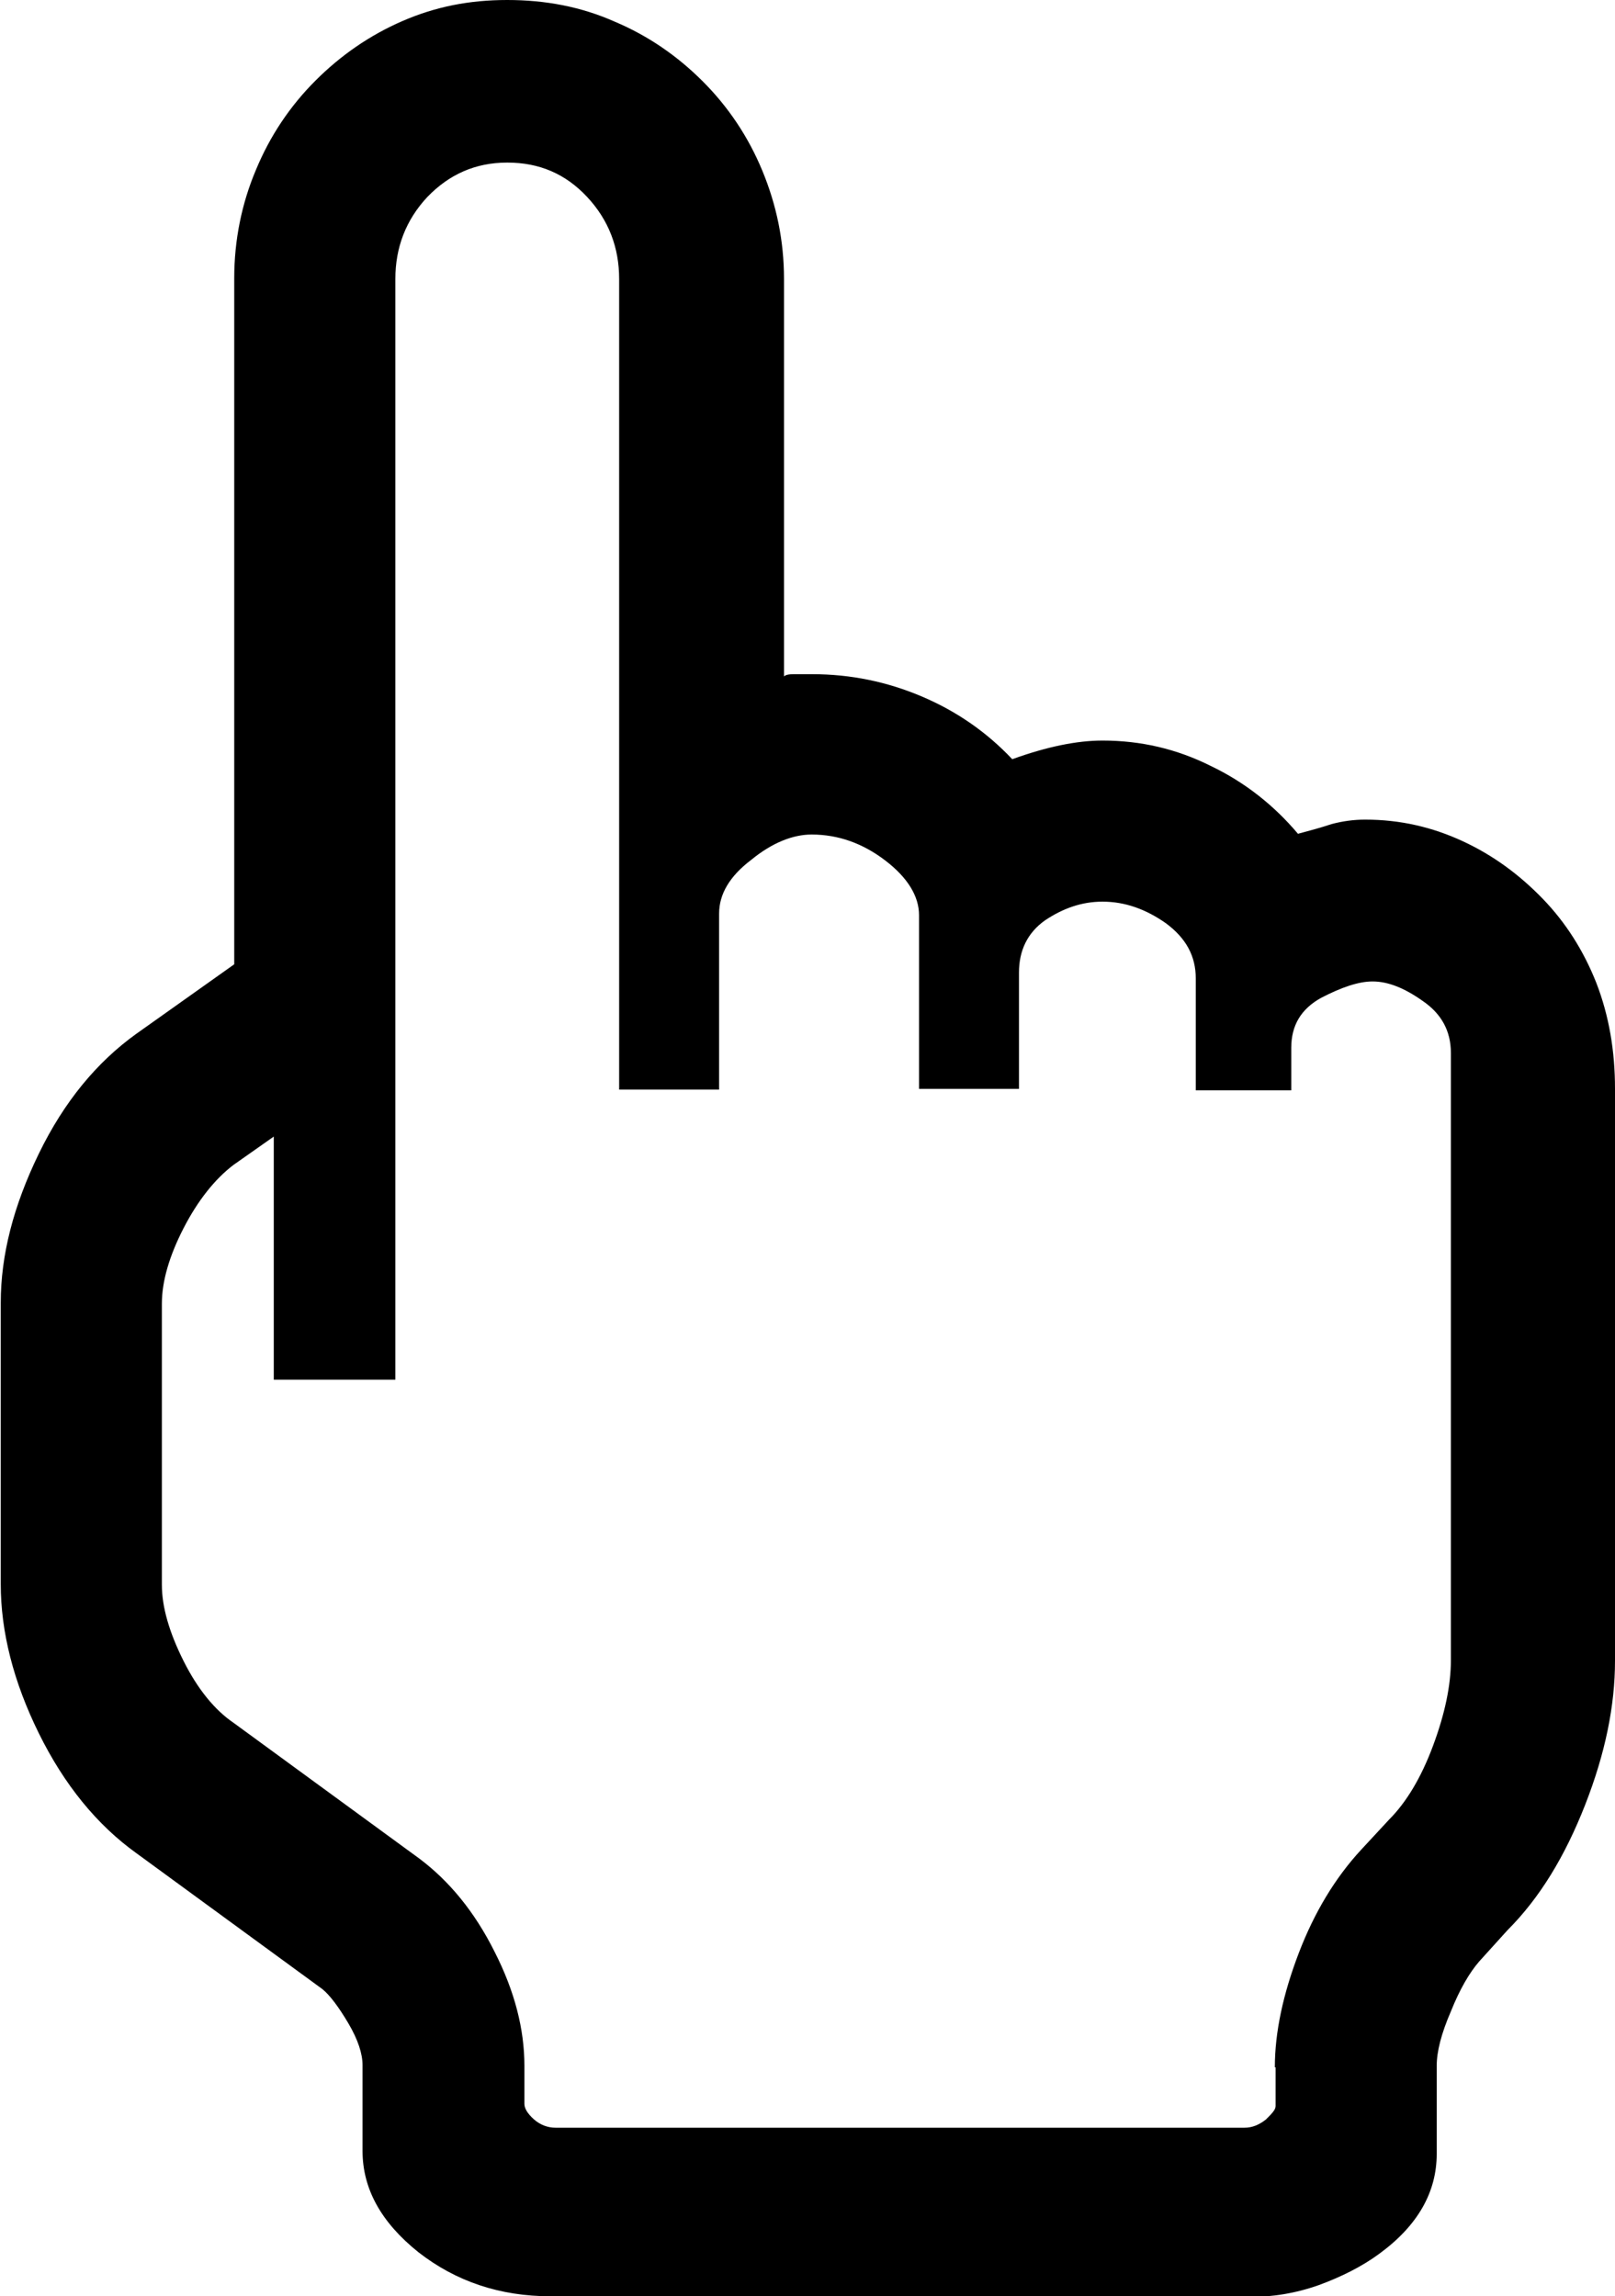
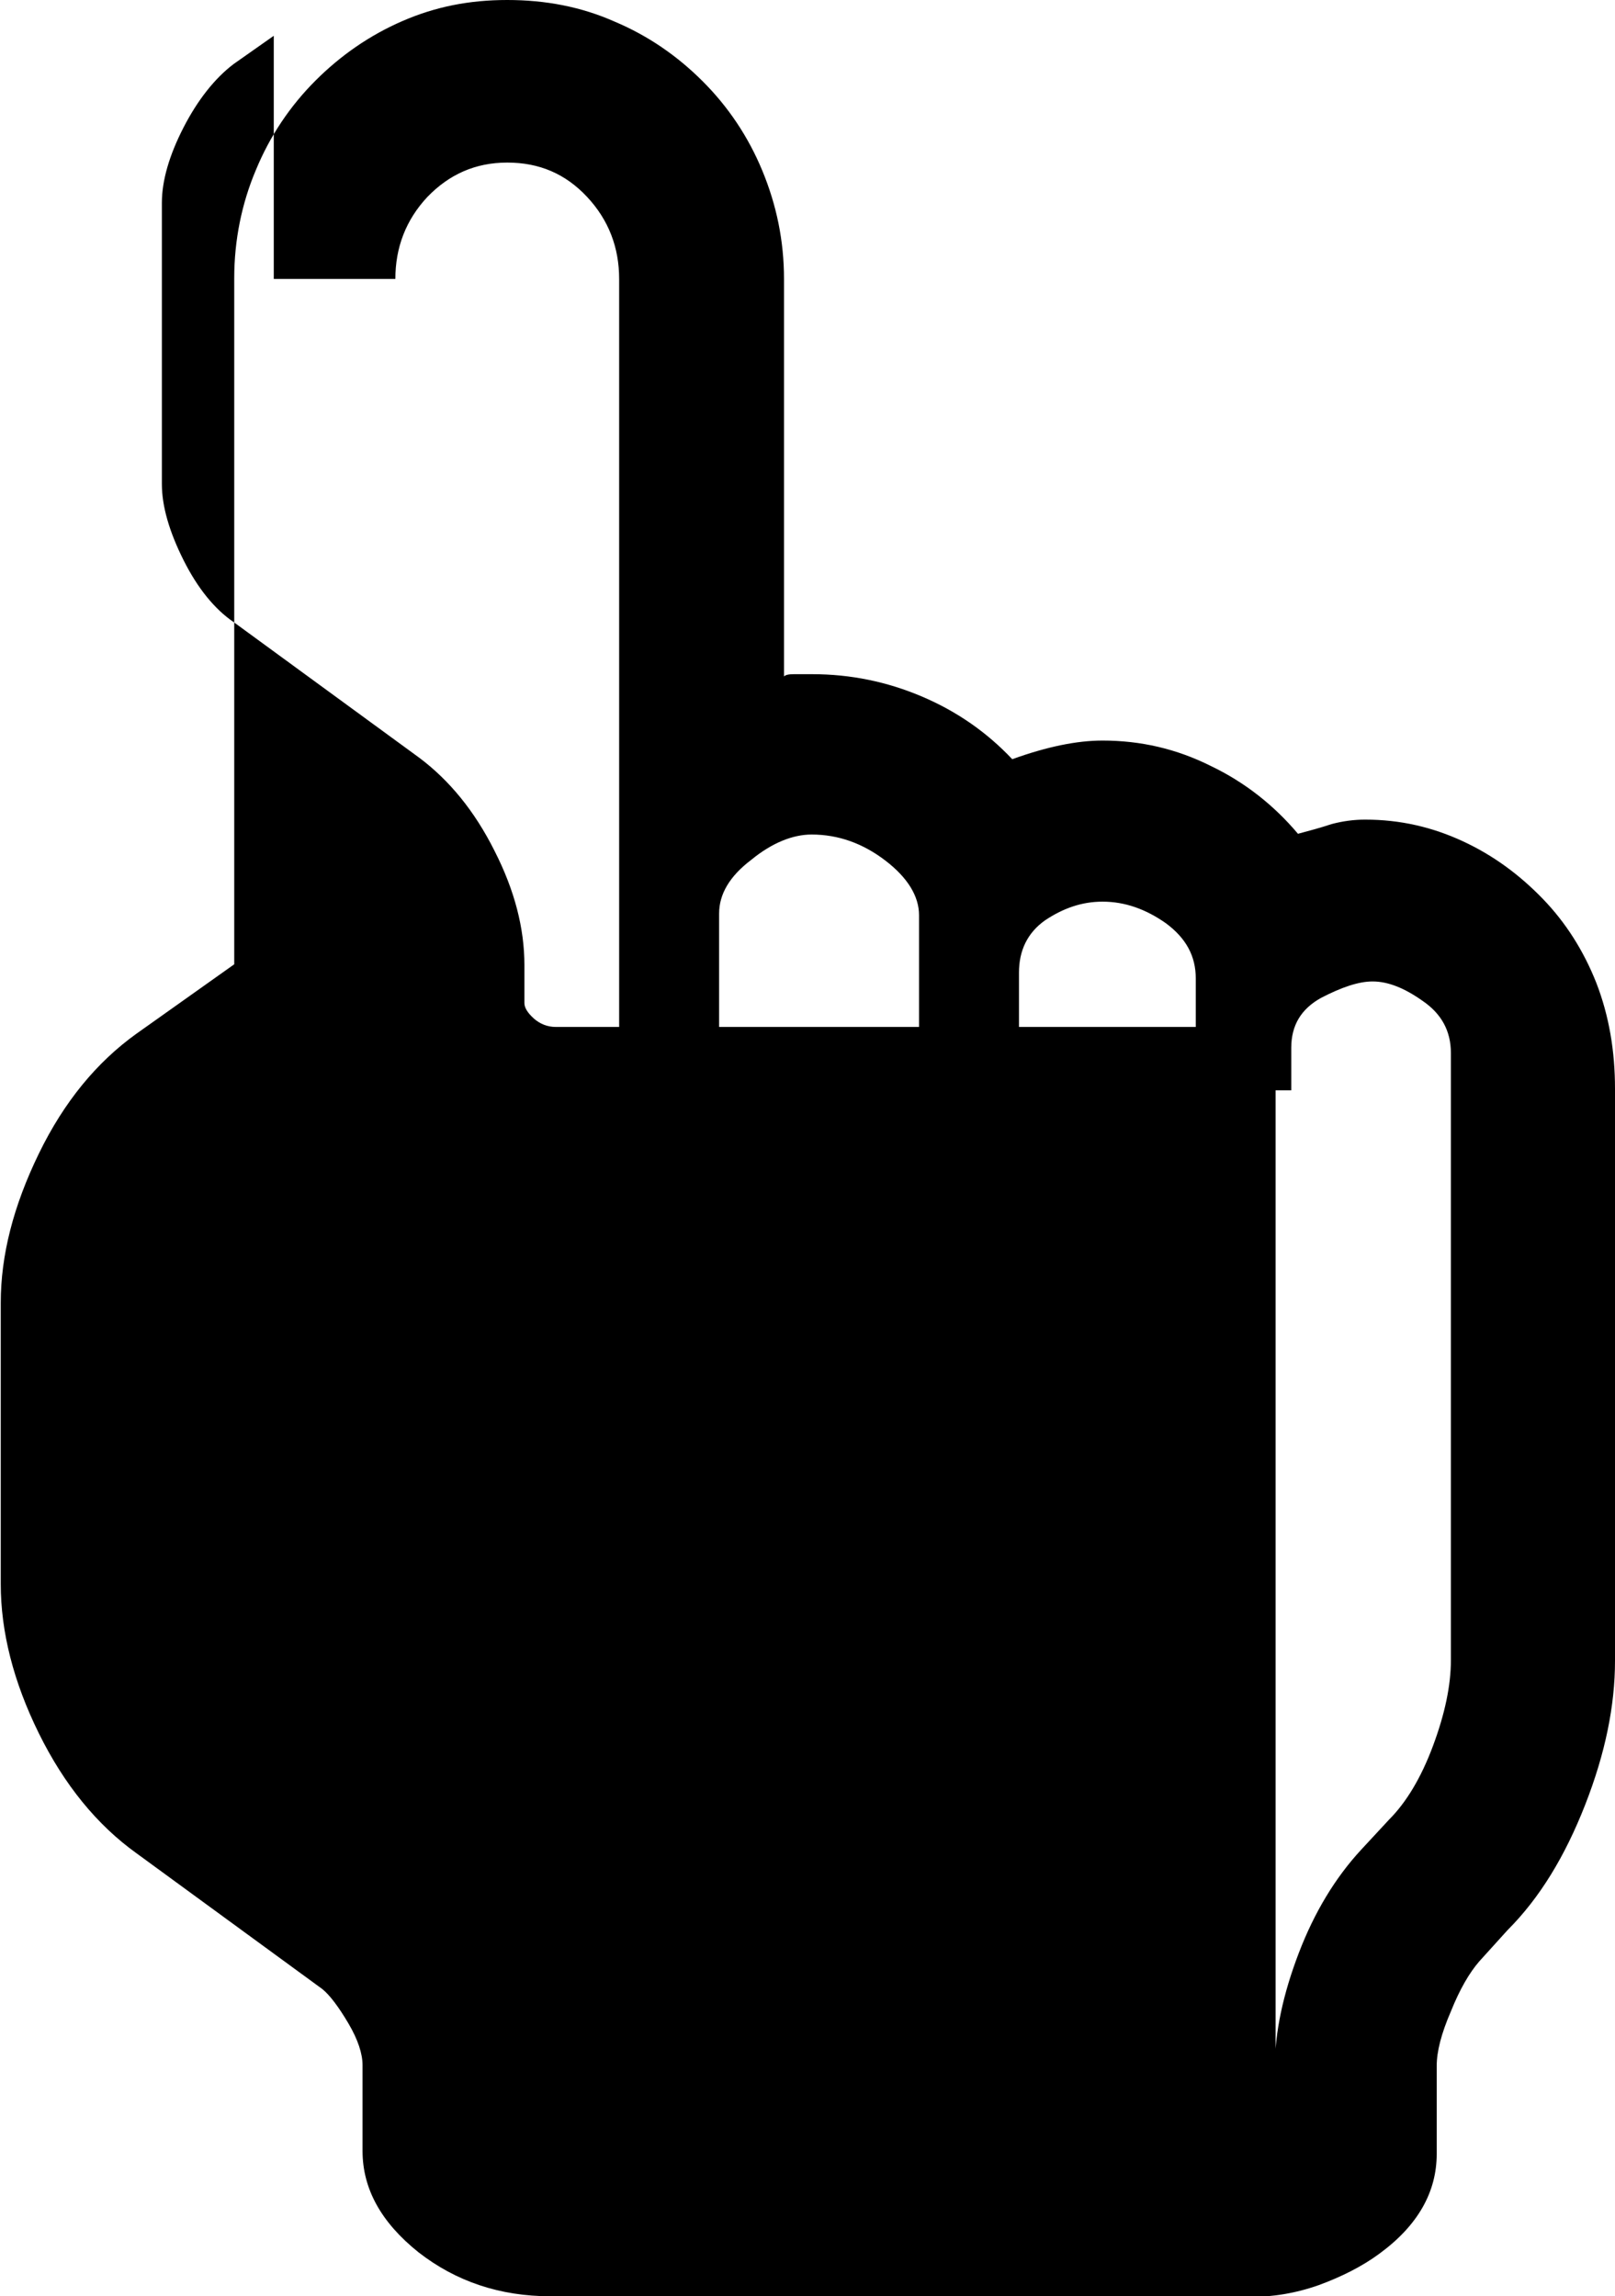
<svg xmlns="http://www.w3.org/2000/svg" version="1.1" x="0px" y="0px" viewBox="0 0 216.5 307.9" style="enable-background:new 0 0 216.5 307.9;" xml:space="preserve">
  <g>
-     <path d="M73.8,307.9c-6.8,0-12.7-2-17.7-5.9c-5-4-7.5-8.5-7.5-13.6v-11.5c0-1.5-0.6-3.4-1.9-5.6c-1.3-2.2-2.5-3.8-3.5-4.6   l-24.9-18.2c-5.3-3.8-9.7-9.2-13.1-16.1c-3.4-6.9-5.1-13.6-5.1-20v-37.7c0-6.4,1.7-13,5.1-20s7.8-12.3,13.1-16.1l13.1-9.3v-92   c0-5.1,1-10,2.9-14.5c1.9-4.6,4.6-8.6,8-12c3.4-3.4,7.3-6.1,11.7-8S62.9,0,68,0c5.1,0,9.9,0.9,14.4,2.9c4.5,1.9,8.4,4.6,11.8,8   c3.4,3.4,6.1,7.4,8,12c1.9,4.6,2.9,9.4,2.9,14.5v53.3c0.2-0.2,0.6-0.3,1.3-0.3h2.5c5.1,0,10,1,14.7,3c4.7,2,8.7,4.8,12.1,8.4   c4.7-1.7,8.7-2.5,12.1-2.5c5.1,0,9.9,1.1,14.5,3.4c4.6,2.2,8.5,5.3,11.7,9.1c1.5-0.4,3-0.8,4.5-1.3c1.5-0.4,3-0.6,4.5-0.6   c4.7,0,9,1,13.1,2.9c4.1,1.9,7.6,4.5,10.7,7.7c3.1,3.2,5.5,7,7.2,11.3c1.7,4.4,2.5,9.1,2.5,14.2v76.7c0,6-1.3,12.4-4,19.3   s-6.1,12.5-10.4,16.8l-3.8,4.2c-1.3,1.5-2.6,3.7-3.8,6.7c-1.3,3-1.9,5.4-1.9,7.3v11.8c0,5.1-2.5,9.6-7.7,13.4   c-2.3,1.7-5.1,3.1-8.1,4.2c-3.1,1.1-6.2,1.6-9.4,1.6H73.8z M170.9,277.2c0-4.7,1.1-9.8,3.2-15.3c2.1-5.5,4.9-10.1,8.3-13.8l3.8-4.1   c2.3-2.3,4.3-5.6,5.9-9.9c1.6-4.3,2.4-8.1,2.4-11.5v-81.4c0-3-1.3-5.3-3.8-7c-2.4-1.7-4.6-2.6-6.7-2.6c-1.9,0-4.2,0.8-6.9,2.2   c-2.7,1.5-4,3.7-4,6.7v5.7h-12.8v-15c0-3-1.3-5.4-4-7.4c-2.7-1.9-5.5-2.9-8.5-2.9c-2.8,0-5.3,0.9-7.7,2.5c-2.4,1.7-3.5,4.1-3.5,7   v15.6h-13.4v-23.3c0-2.5-1.5-5-4.5-7.3c-3-2.3-6.3-3.5-9.9-3.5c-2.5,0-5.3,1.1-8.1,3.4c-2.9,2.2-4.3,4.6-4.3,7.2v23.6H83V37.4   c0-4.2-1.4-7.9-4.3-11c-2.9-3.1-6.4-4.6-10.7-4.6c-4.3,0-7.8,1.6-10.7,4.6c-2.9,3.1-4.3,6.8-4.3,11v147.6H36.7v-32.6l-5.4,3.8   c-2.5,1.9-4.8,4.8-6.7,8.5c-1.9,3.7-2.9,7.1-2.9,10.1v37.7c0,3,1,6.4,2.9,10.2c1.9,3.8,4.2,6.6,6.7,8.3l24.9,18.2   c4,3,7.4,7.1,10.1,12.5c2.7,5.3,4,10.4,4,15.3v5.1c0,0.6,0.4,1.3,1.3,2.1c0.8,0.7,1.8,1.1,2.9,1.1h92.3c1.1,0,2-0.4,2.9-1.1   c0.8-0.8,1.3-1.3,1.3-1.8V277.2z" />
+     <path d="M73.8,307.9c-6.8,0-12.7-2-17.7-5.9c-5-4-7.5-8.5-7.5-13.6v-11.5c0-1.5-0.6-3.4-1.9-5.6c-1.3-2.2-2.5-3.8-3.5-4.6   l-24.9-18.2c-5.3-3.8-9.7-9.2-13.1-16.1c-3.4-6.9-5.1-13.6-5.1-20v-37.7c0-6.4,1.7-13,5.1-20s7.8-12.3,13.1-16.1l13.1-9.3v-92   c0-5.1,1-10,2.9-14.5c1.9-4.6,4.6-8.6,8-12c3.4-3.4,7.3-6.1,11.7-8S62.9,0,68,0c5.1,0,9.9,0.9,14.4,2.9c4.5,1.9,8.4,4.6,11.8,8   c3.4,3.4,6.1,7.4,8,12c1.9,4.6,2.9,9.4,2.9,14.5v53.3c0.2-0.2,0.6-0.3,1.3-0.3h2.5c5.1,0,10,1,14.7,3c4.7,2,8.7,4.8,12.1,8.4   c4.7-1.7,8.7-2.5,12.1-2.5c5.1,0,9.9,1.1,14.5,3.4c4.6,2.2,8.5,5.3,11.7,9.1c1.5-0.4,3-0.8,4.5-1.3c1.5-0.4,3-0.6,4.5-0.6   c4.7,0,9,1,13.1,2.9c4.1,1.9,7.6,4.5,10.7,7.7c3.1,3.2,5.5,7,7.2,11.3c1.7,4.4,2.5,9.1,2.5,14.2v76.7c0,6-1.3,12.4-4,19.3   s-6.1,12.5-10.4,16.8l-3.8,4.2c-1.3,1.5-2.6,3.7-3.8,6.7c-1.3,3-1.9,5.4-1.9,7.3v11.8c0,5.1-2.5,9.6-7.7,13.4   c-2.3,1.7-5.1,3.1-8.1,4.2c-3.1,1.1-6.2,1.6-9.4,1.6H73.8z M170.9,277.2c0-4.7,1.1-9.8,3.2-15.3c2.1-5.5,4.9-10.1,8.3-13.8l3.8-4.1   c2.3-2.3,4.3-5.6,5.9-9.9c1.6-4.3,2.4-8.1,2.4-11.5v-81.4c0-3-1.3-5.3-3.8-7c-2.4-1.7-4.6-2.6-6.7-2.6c-1.9,0-4.2,0.8-6.9,2.2   c-2.7,1.5-4,3.7-4,6.7v5.7h-12.8v-15c0-3-1.3-5.4-4-7.4c-2.7-1.9-5.5-2.9-8.5-2.9c-2.8,0-5.3,0.9-7.7,2.5c-2.4,1.7-3.5,4.1-3.5,7   v15.6h-13.4v-23.3c0-2.5-1.5-5-4.5-7.3c-3-2.3-6.3-3.5-9.9-3.5c-2.5,0-5.3,1.1-8.1,3.4c-2.9,2.2-4.3,4.6-4.3,7.2v23.6H83V37.4   c0-4.2-1.4-7.9-4.3-11c-2.9-3.1-6.4-4.6-10.7-4.6c-4.3,0-7.8,1.6-10.7,4.6c-2.9,3.1-4.3,6.8-4.3,11H36.7v-32.6l-5.4,3.8   c-2.5,1.9-4.8,4.8-6.7,8.5c-1.9,3.7-2.9,7.1-2.9,10.1v37.7c0,3,1,6.4,2.9,10.2c1.9,3.8,4.2,6.6,6.7,8.3l24.9,18.2   c4,3,7.4,7.1,10.1,12.5c2.7,5.3,4,10.4,4,15.3v5.1c0,0.6,0.4,1.3,1.3,2.1c0.8,0.7,1.8,1.1,2.9,1.1h92.3c1.1,0,2-0.4,2.9-1.1   c0.8-0.8,1.3-1.3,1.3-1.8V277.2z" />
  </g>
</svg>